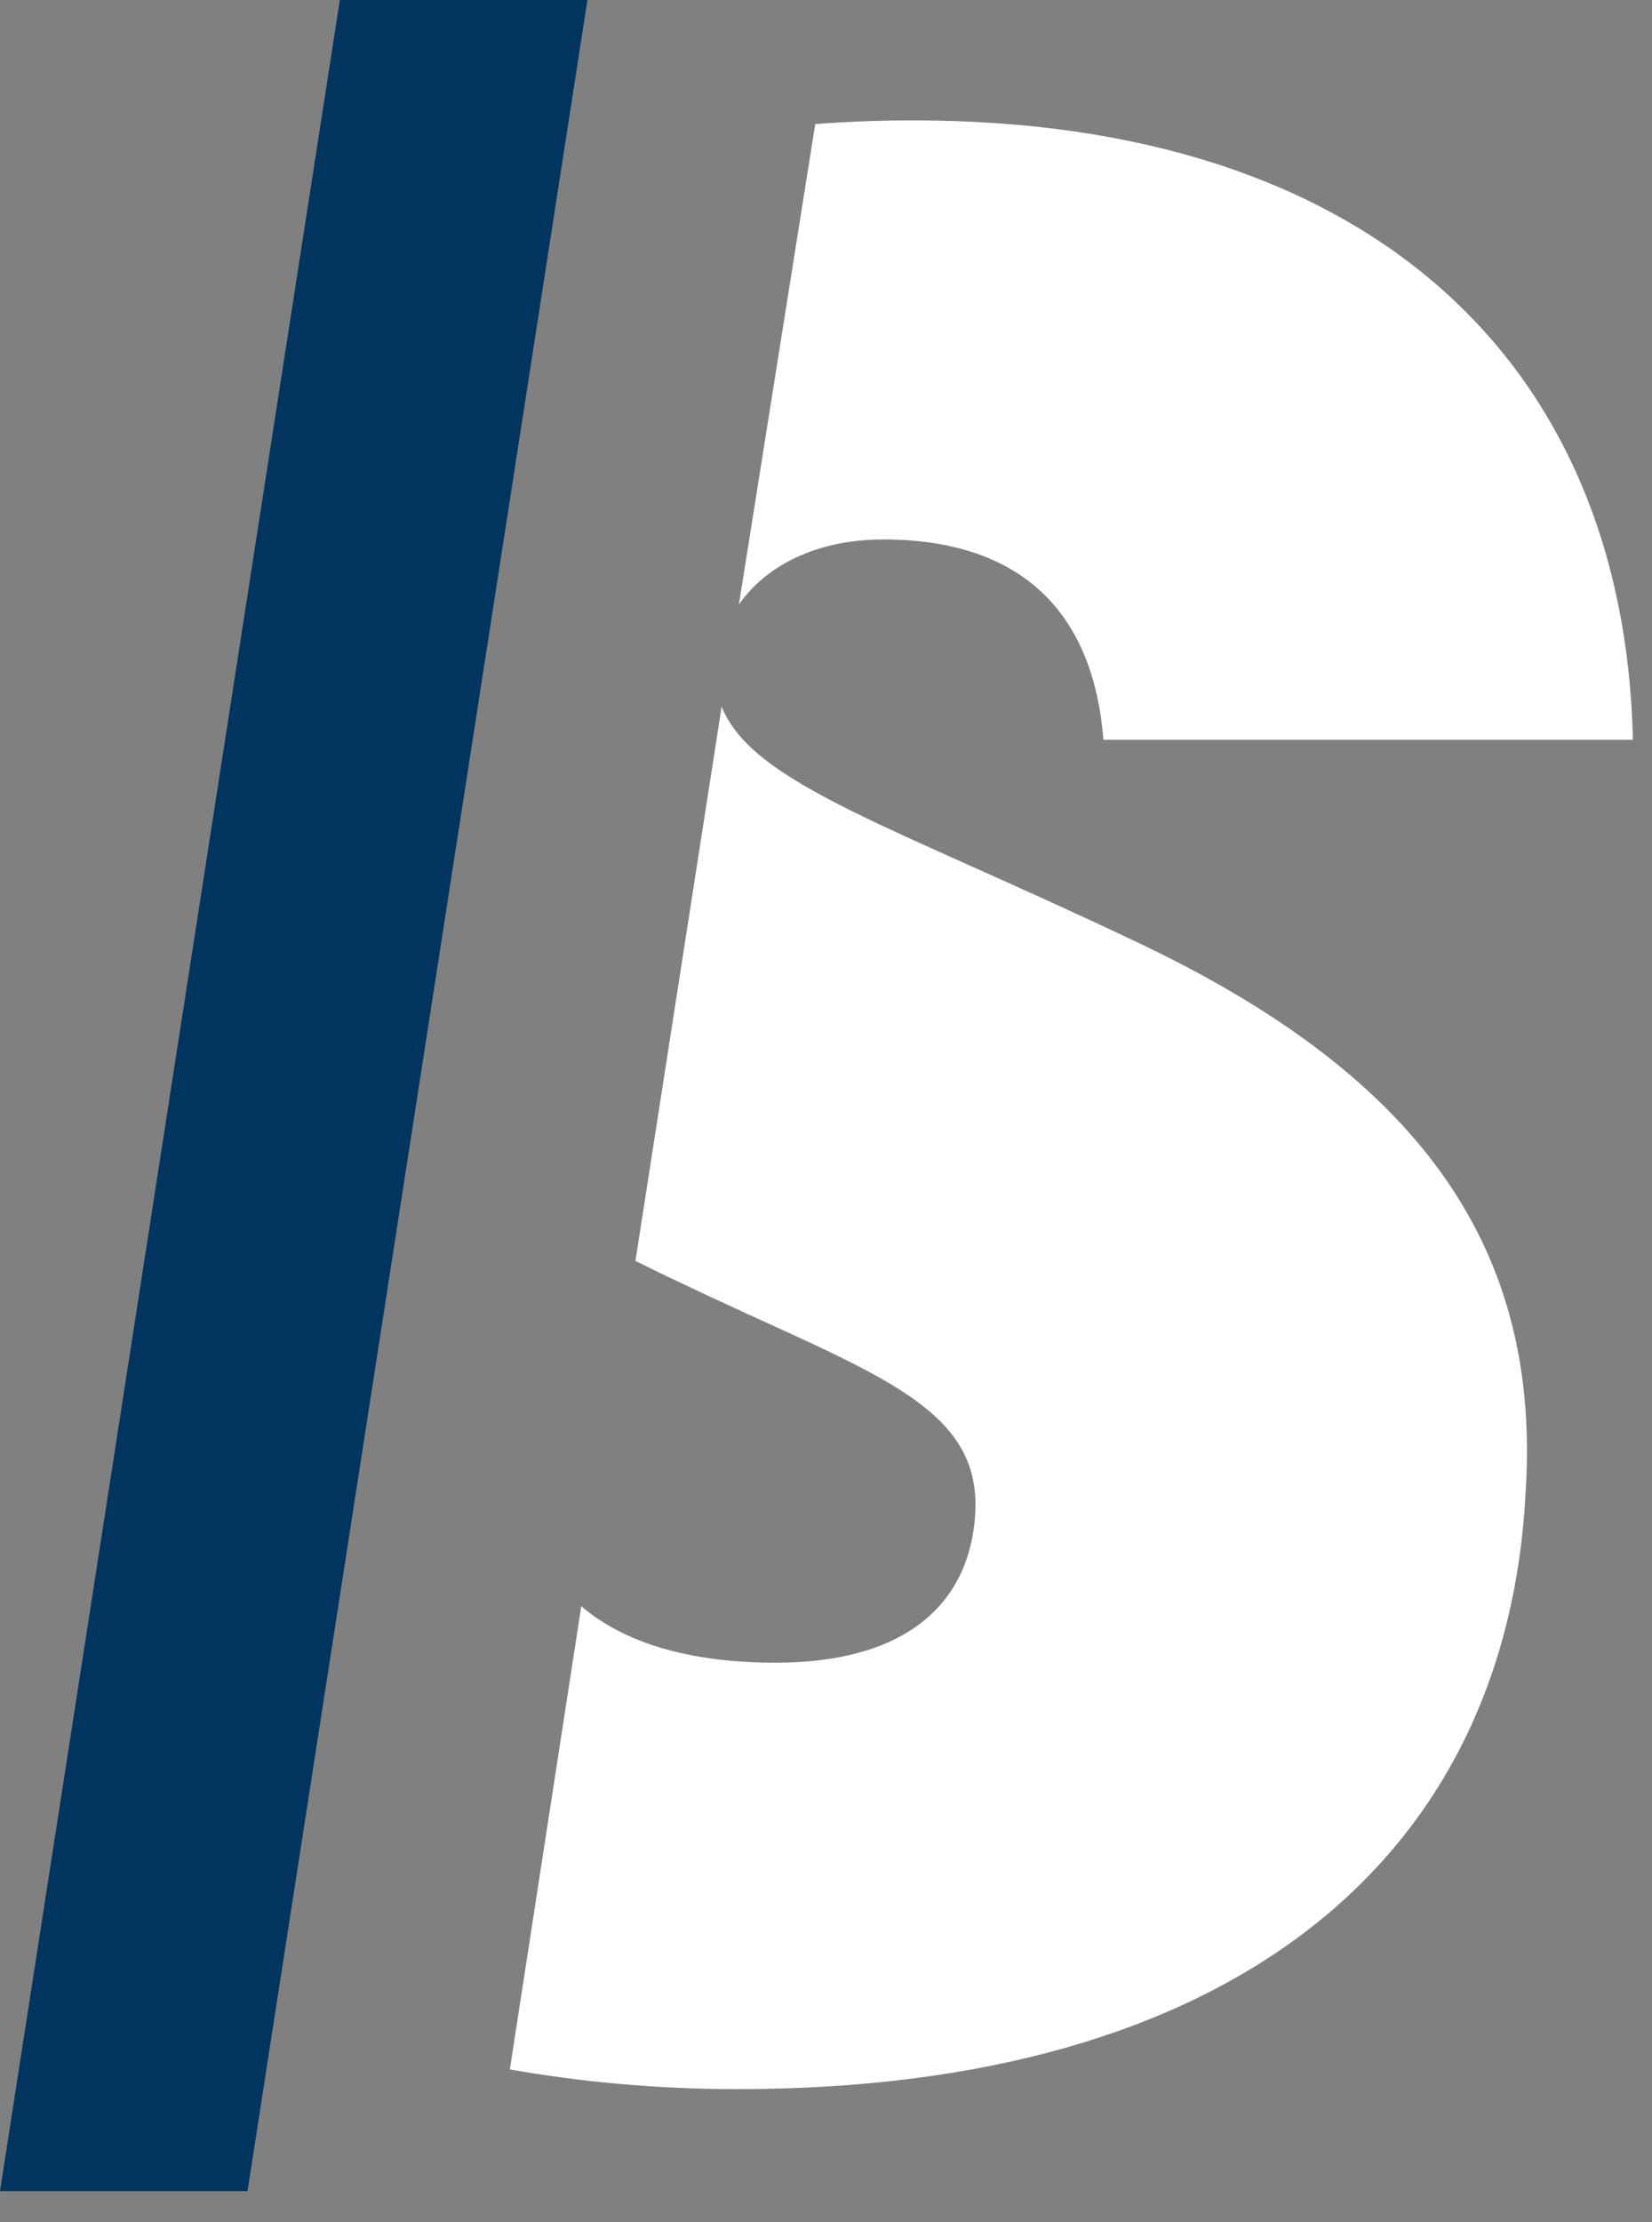
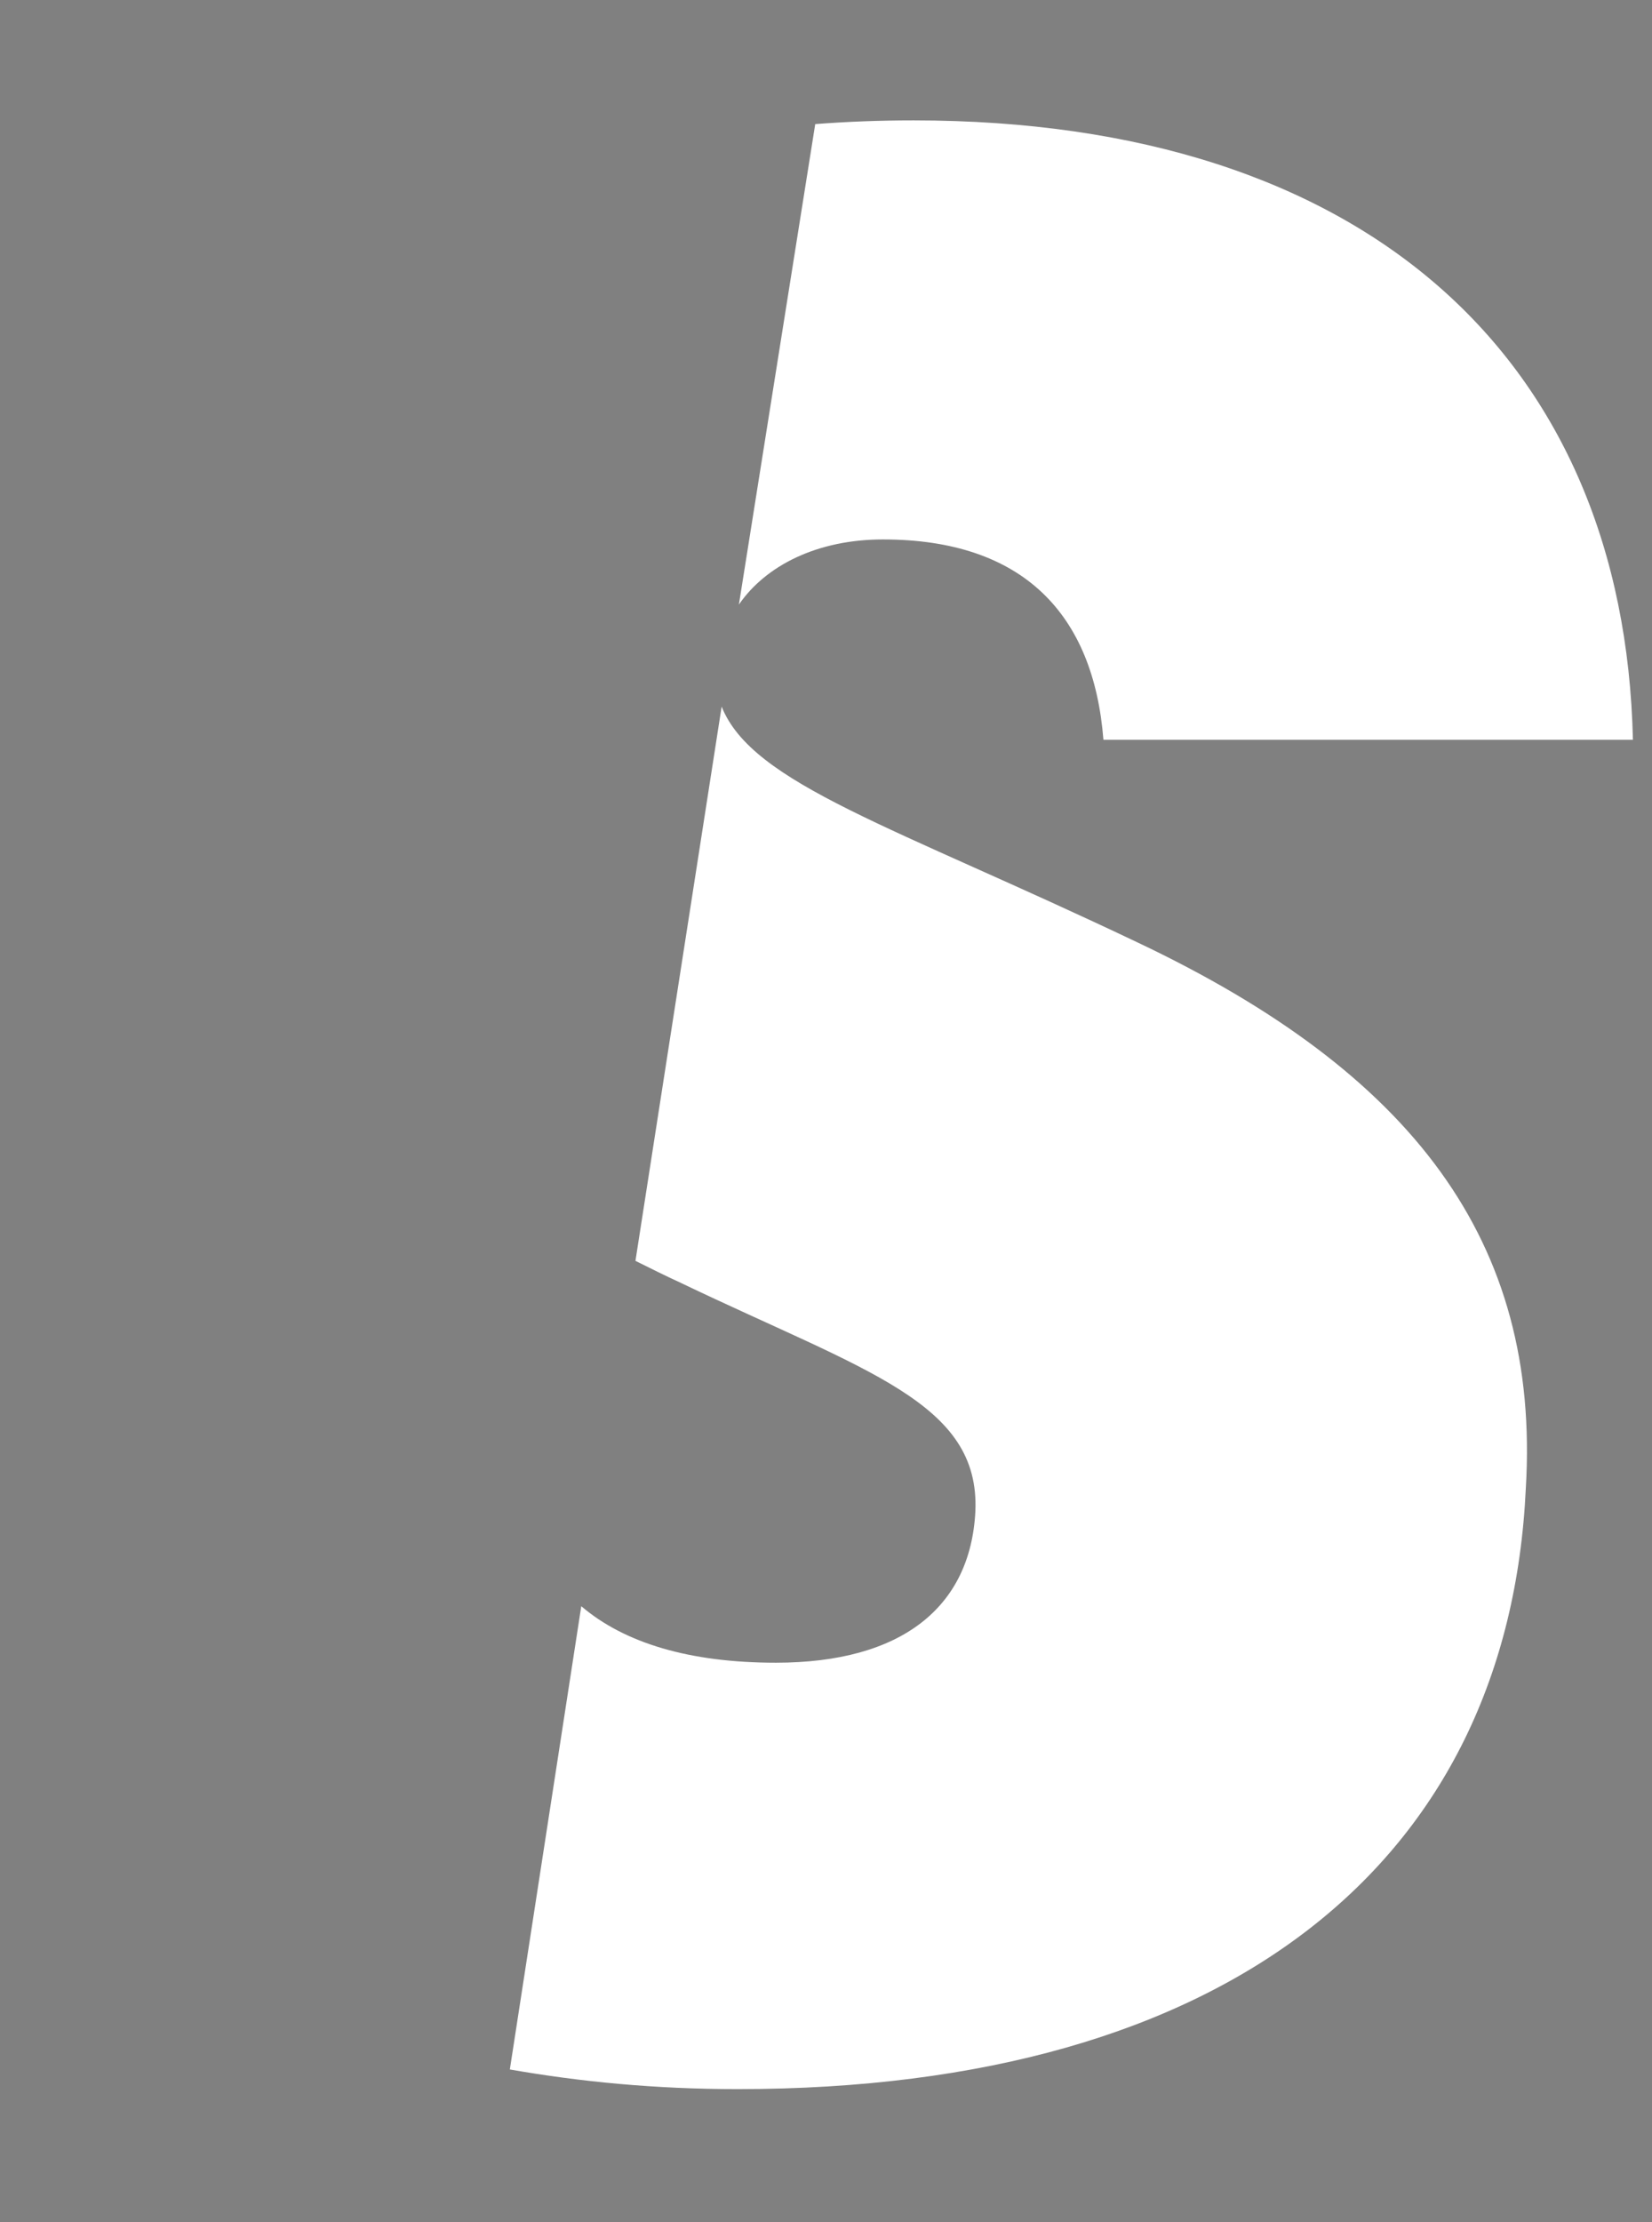
<svg xmlns="http://www.w3.org/2000/svg" width="29" height="39" viewBox="0 0 29 39" fill="none">
  <rect x="0" y="0" width="29" height="39" fill="#808080" stroke="none" />
  <path d="M12.971 10.611C13.446 9.921 14.354 9.468 15.5 9.468C17.964 9.468 19.197 10.784 19.37 12.984H28.665C28.514 6.319 23.996 2.113 16.04 2.113C15.435 2.113 14.873 2.135 14.311 2.178L12.971 10.611Z" fill="white" />
  <path d="M19.975 16.544C15.673 14.495 13.209 13.761 12.668 12.402L11.155 22.13C11.415 22.259 11.674 22.389 11.955 22.518C15.198 24.071 17.208 24.61 17.122 26.53C17.035 28.212 15.825 29.183 13.62 29.183C12.106 29.183 10.961 28.838 10.204 28.191L8.95 36.322C10.182 36.538 11.501 36.667 12.95 36.667C21.597 36.667 26.482 32.656 26.785 26.12C27.044 21.785 24.796 18.83 19.975 16.544Z" fill="white" />
-   <path d="M5.966 0L0 38.457H4.345L10.312 0H5.966Z" fill="#00355F" />
</svg>